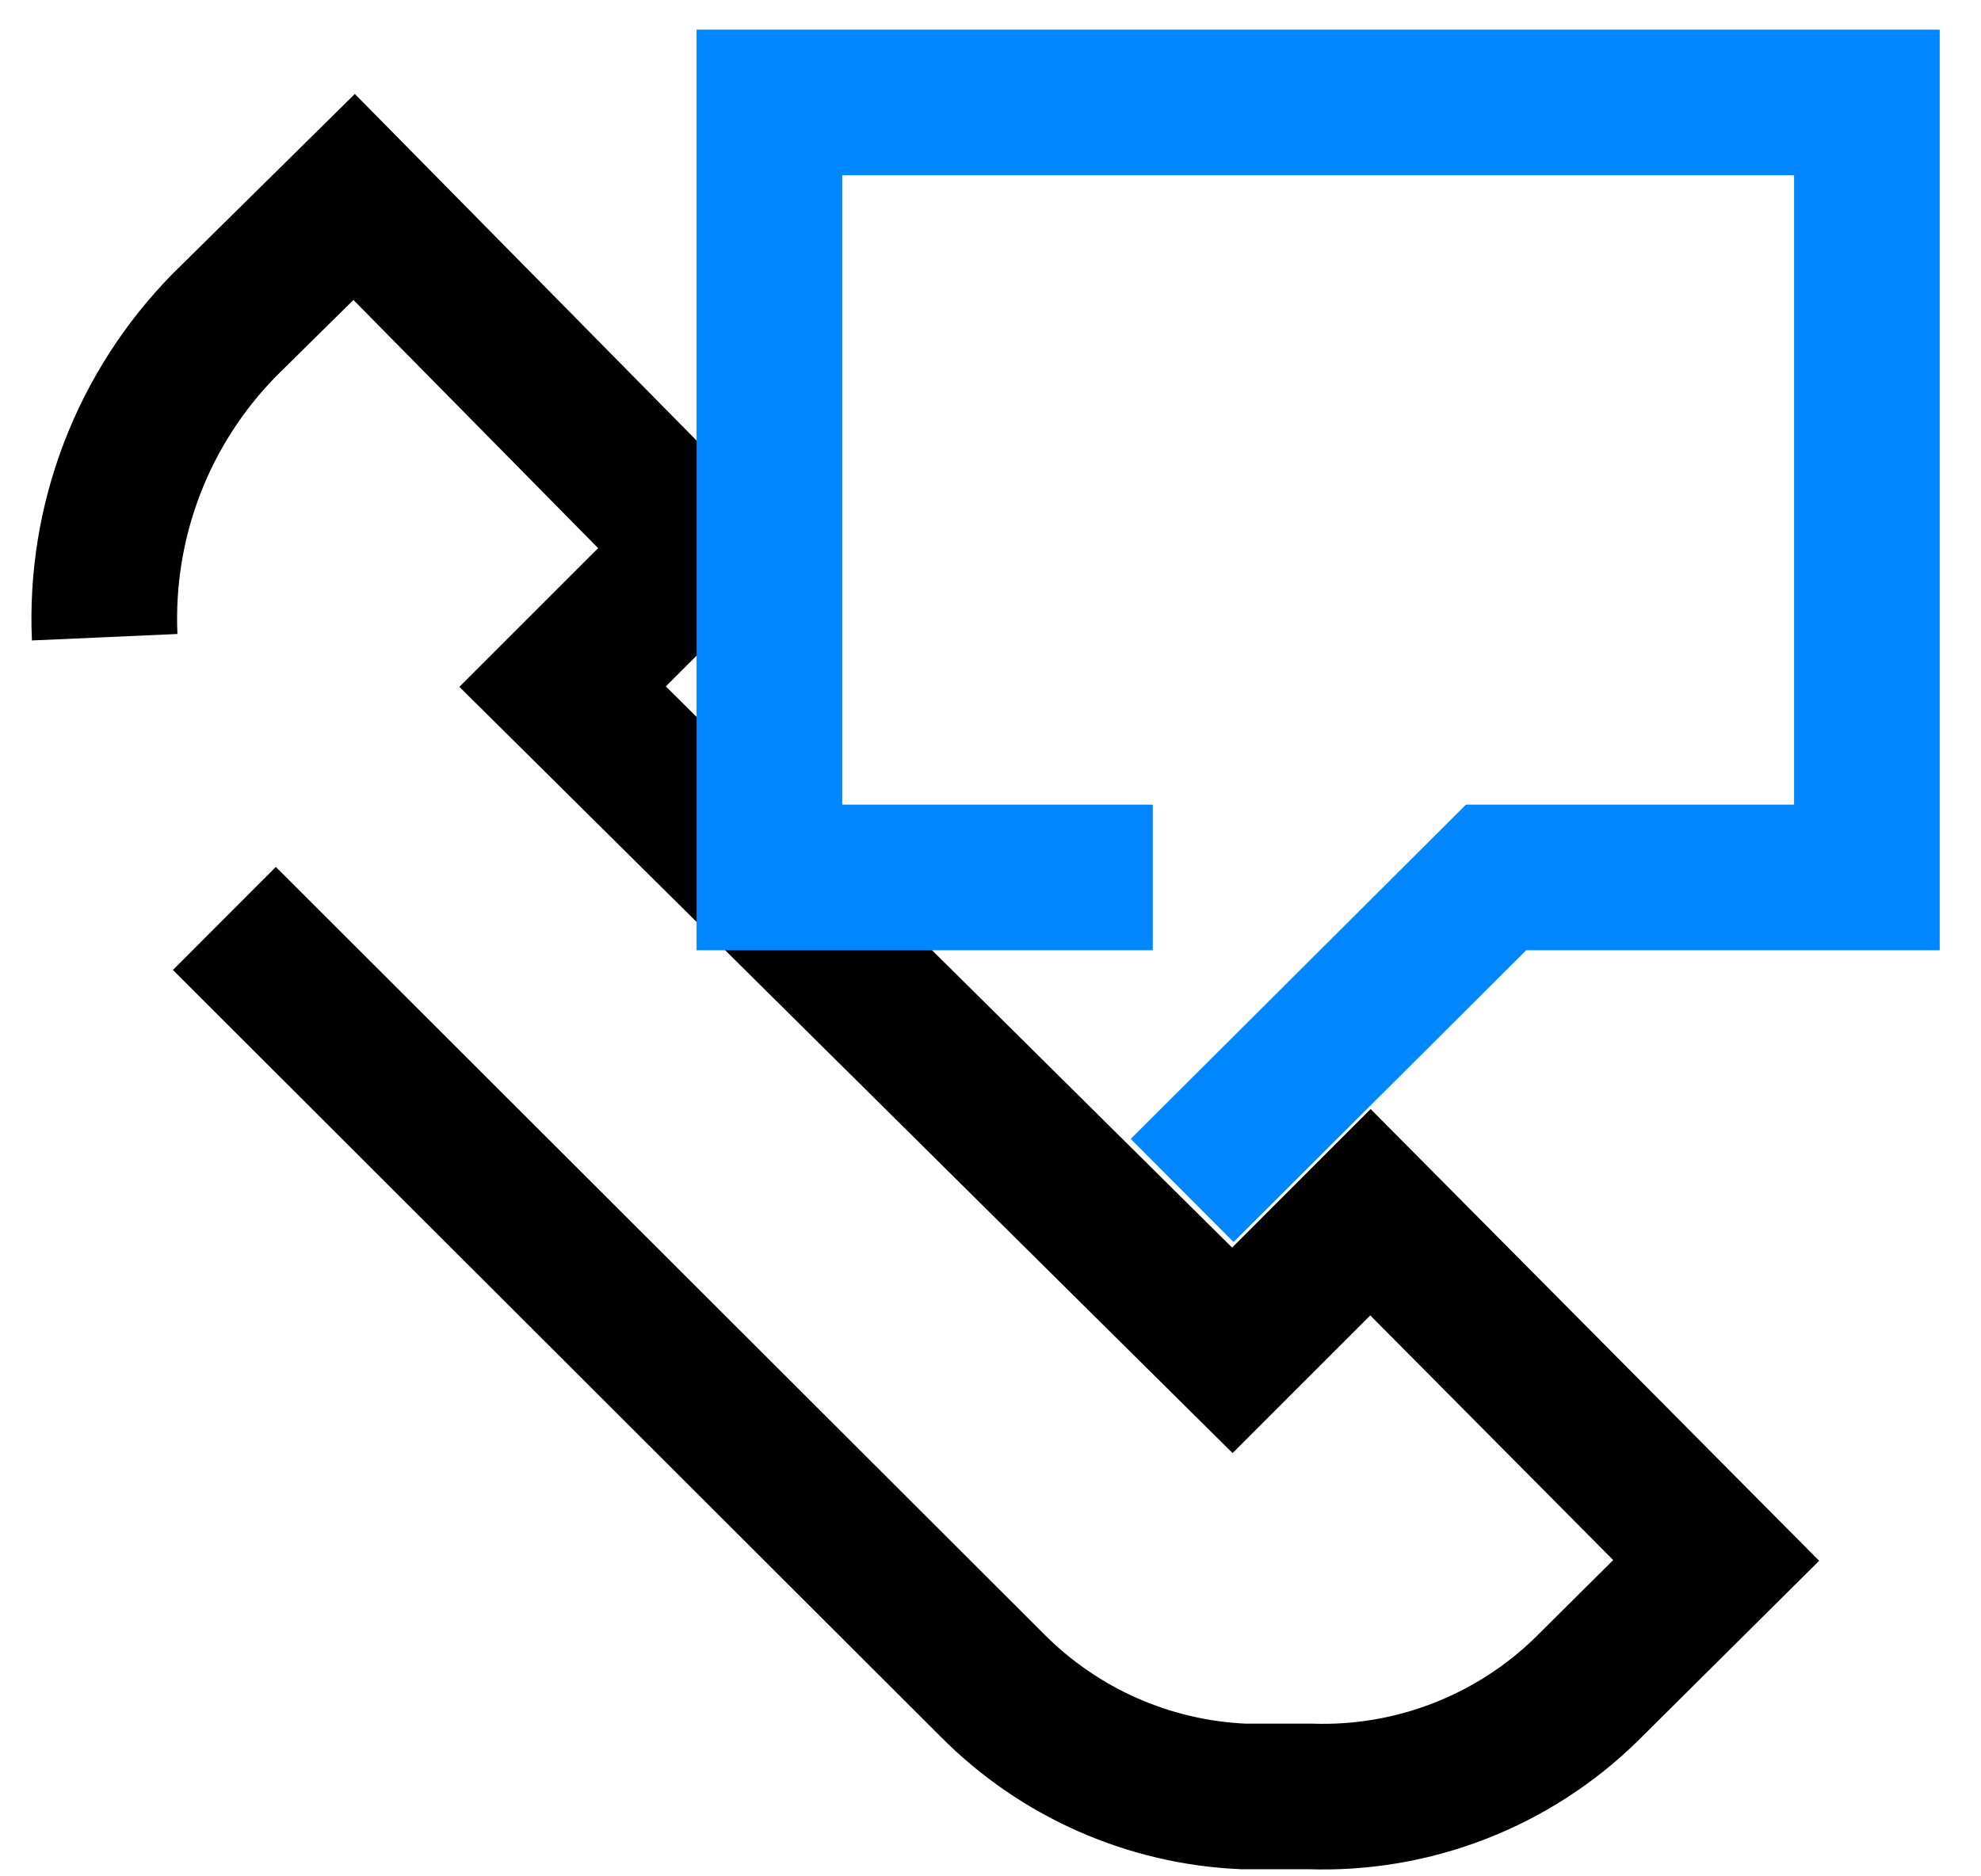
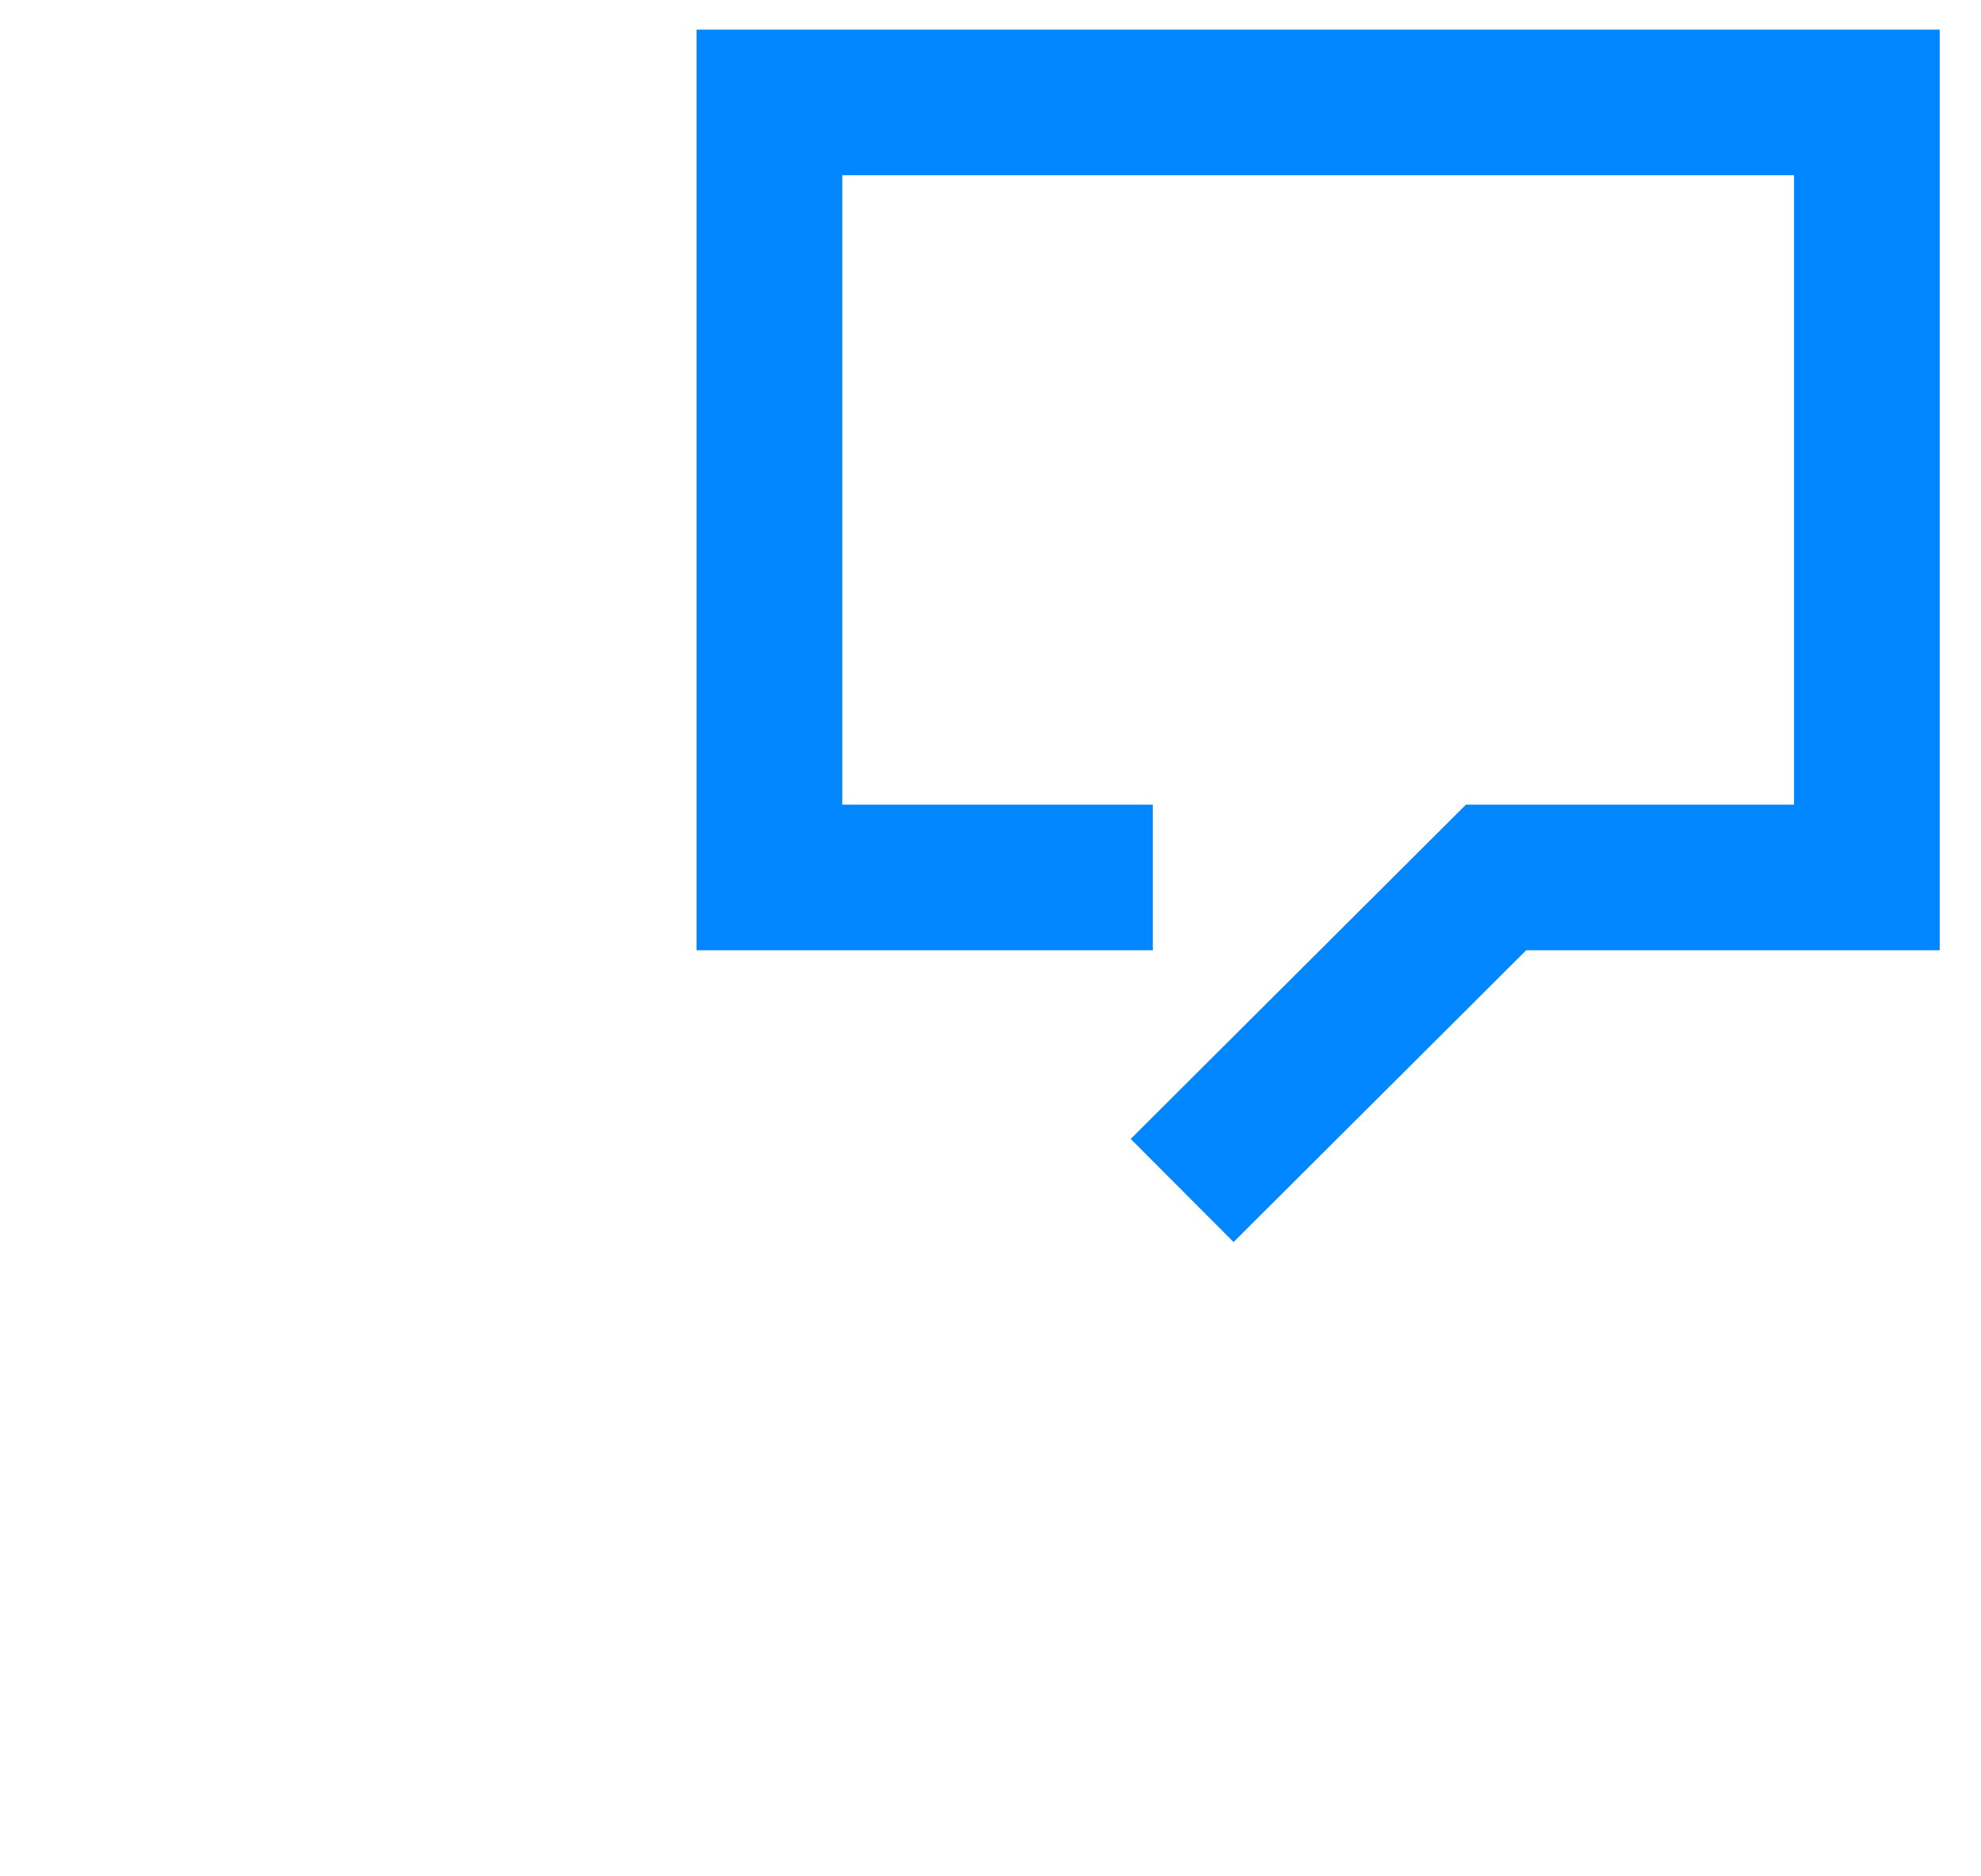
<svg xmlns="http://www.w3.org/2000/svg" width="38" height="36" viewBox="0 0 38 36" fill="none">
-   <path d="M4.304 17.622L19.03 32.331C20.31 33.624 22.03 34.387 23.848 34.467H25.132C26.108 34.5 27.081 34.336 27.992 33.982C28.903 33.629 29.733 33.095 30.431 32.412L32.92 29.939L26.288 23.258L23.639 25.908L10.792 13.174L13.442 10.524L6.793 3.779L4.304 6.236C3.531 7.023 2.927 7.961 2.532 8.992C2.137 10.023 1.959 11.123 2.008 12.226" stroke="black" stroke-width="2.794" stroke-miterlimit="10" />
  <path d="M22.113 16.835H14.759V1.965H35.811V16.835H28.698L22.676 22.841" stroke="#0086FF" stroke-width="2.794" stroke-miterlimit="10" />
</svg>